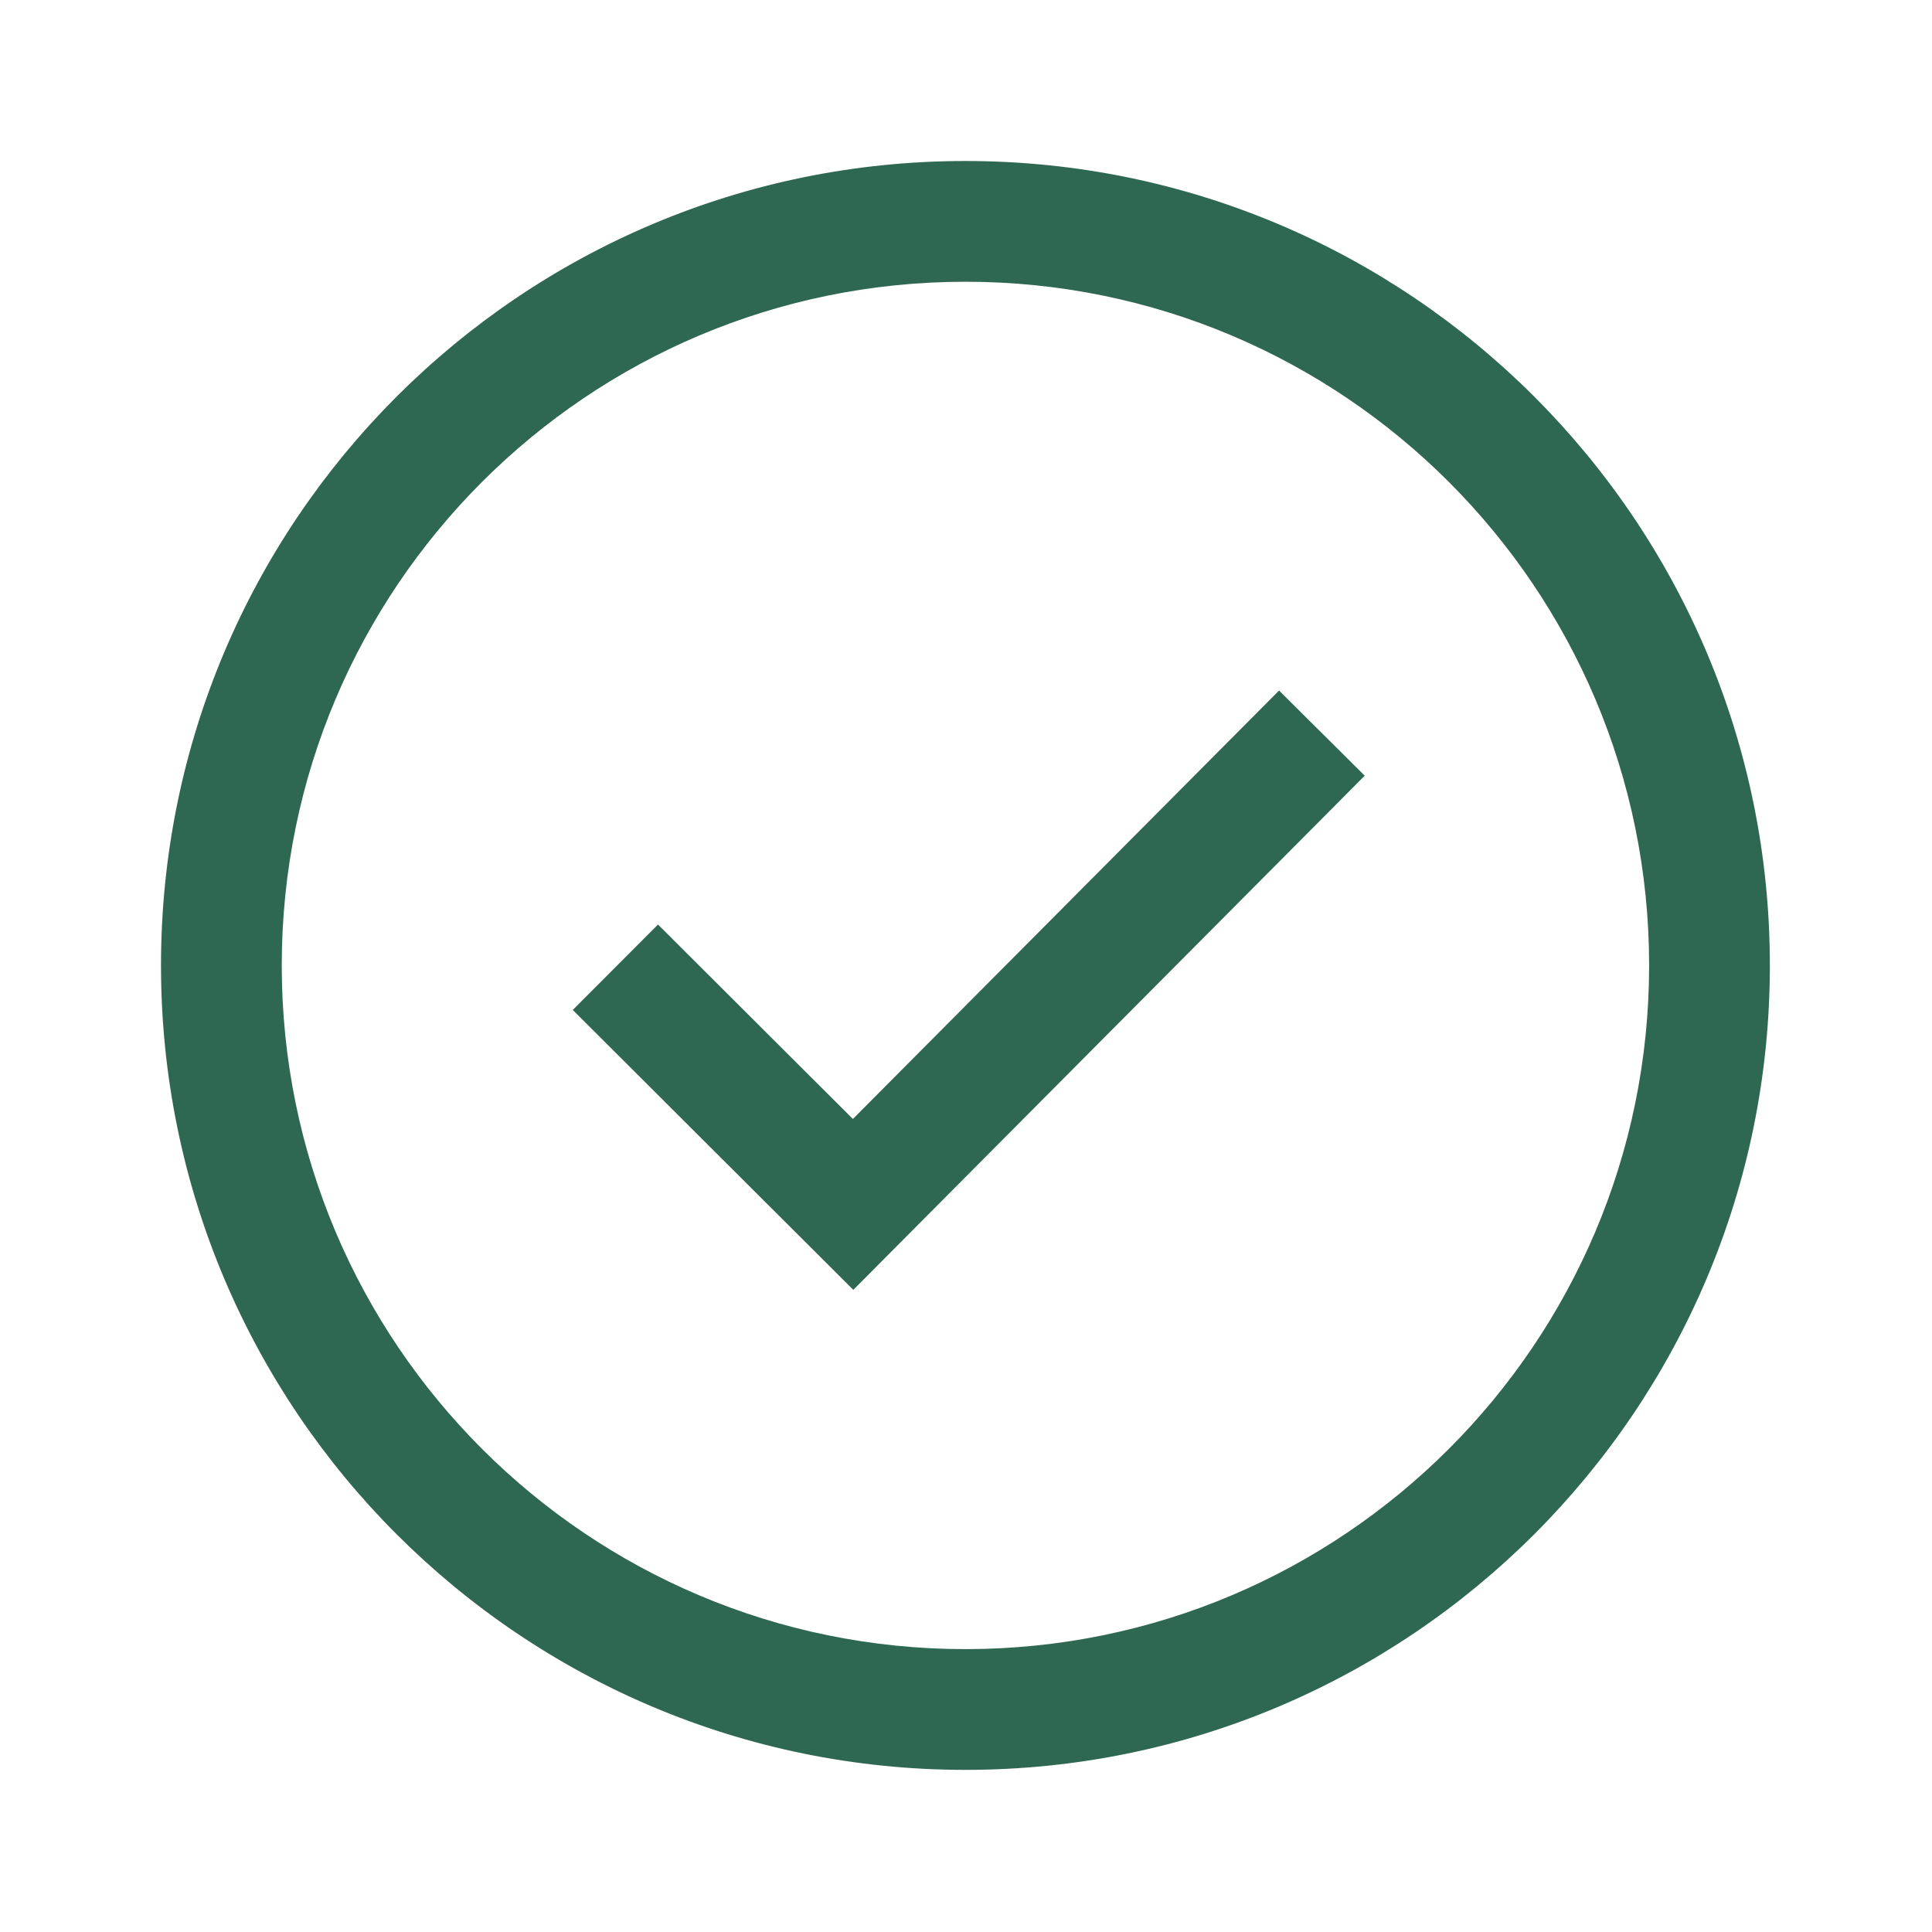
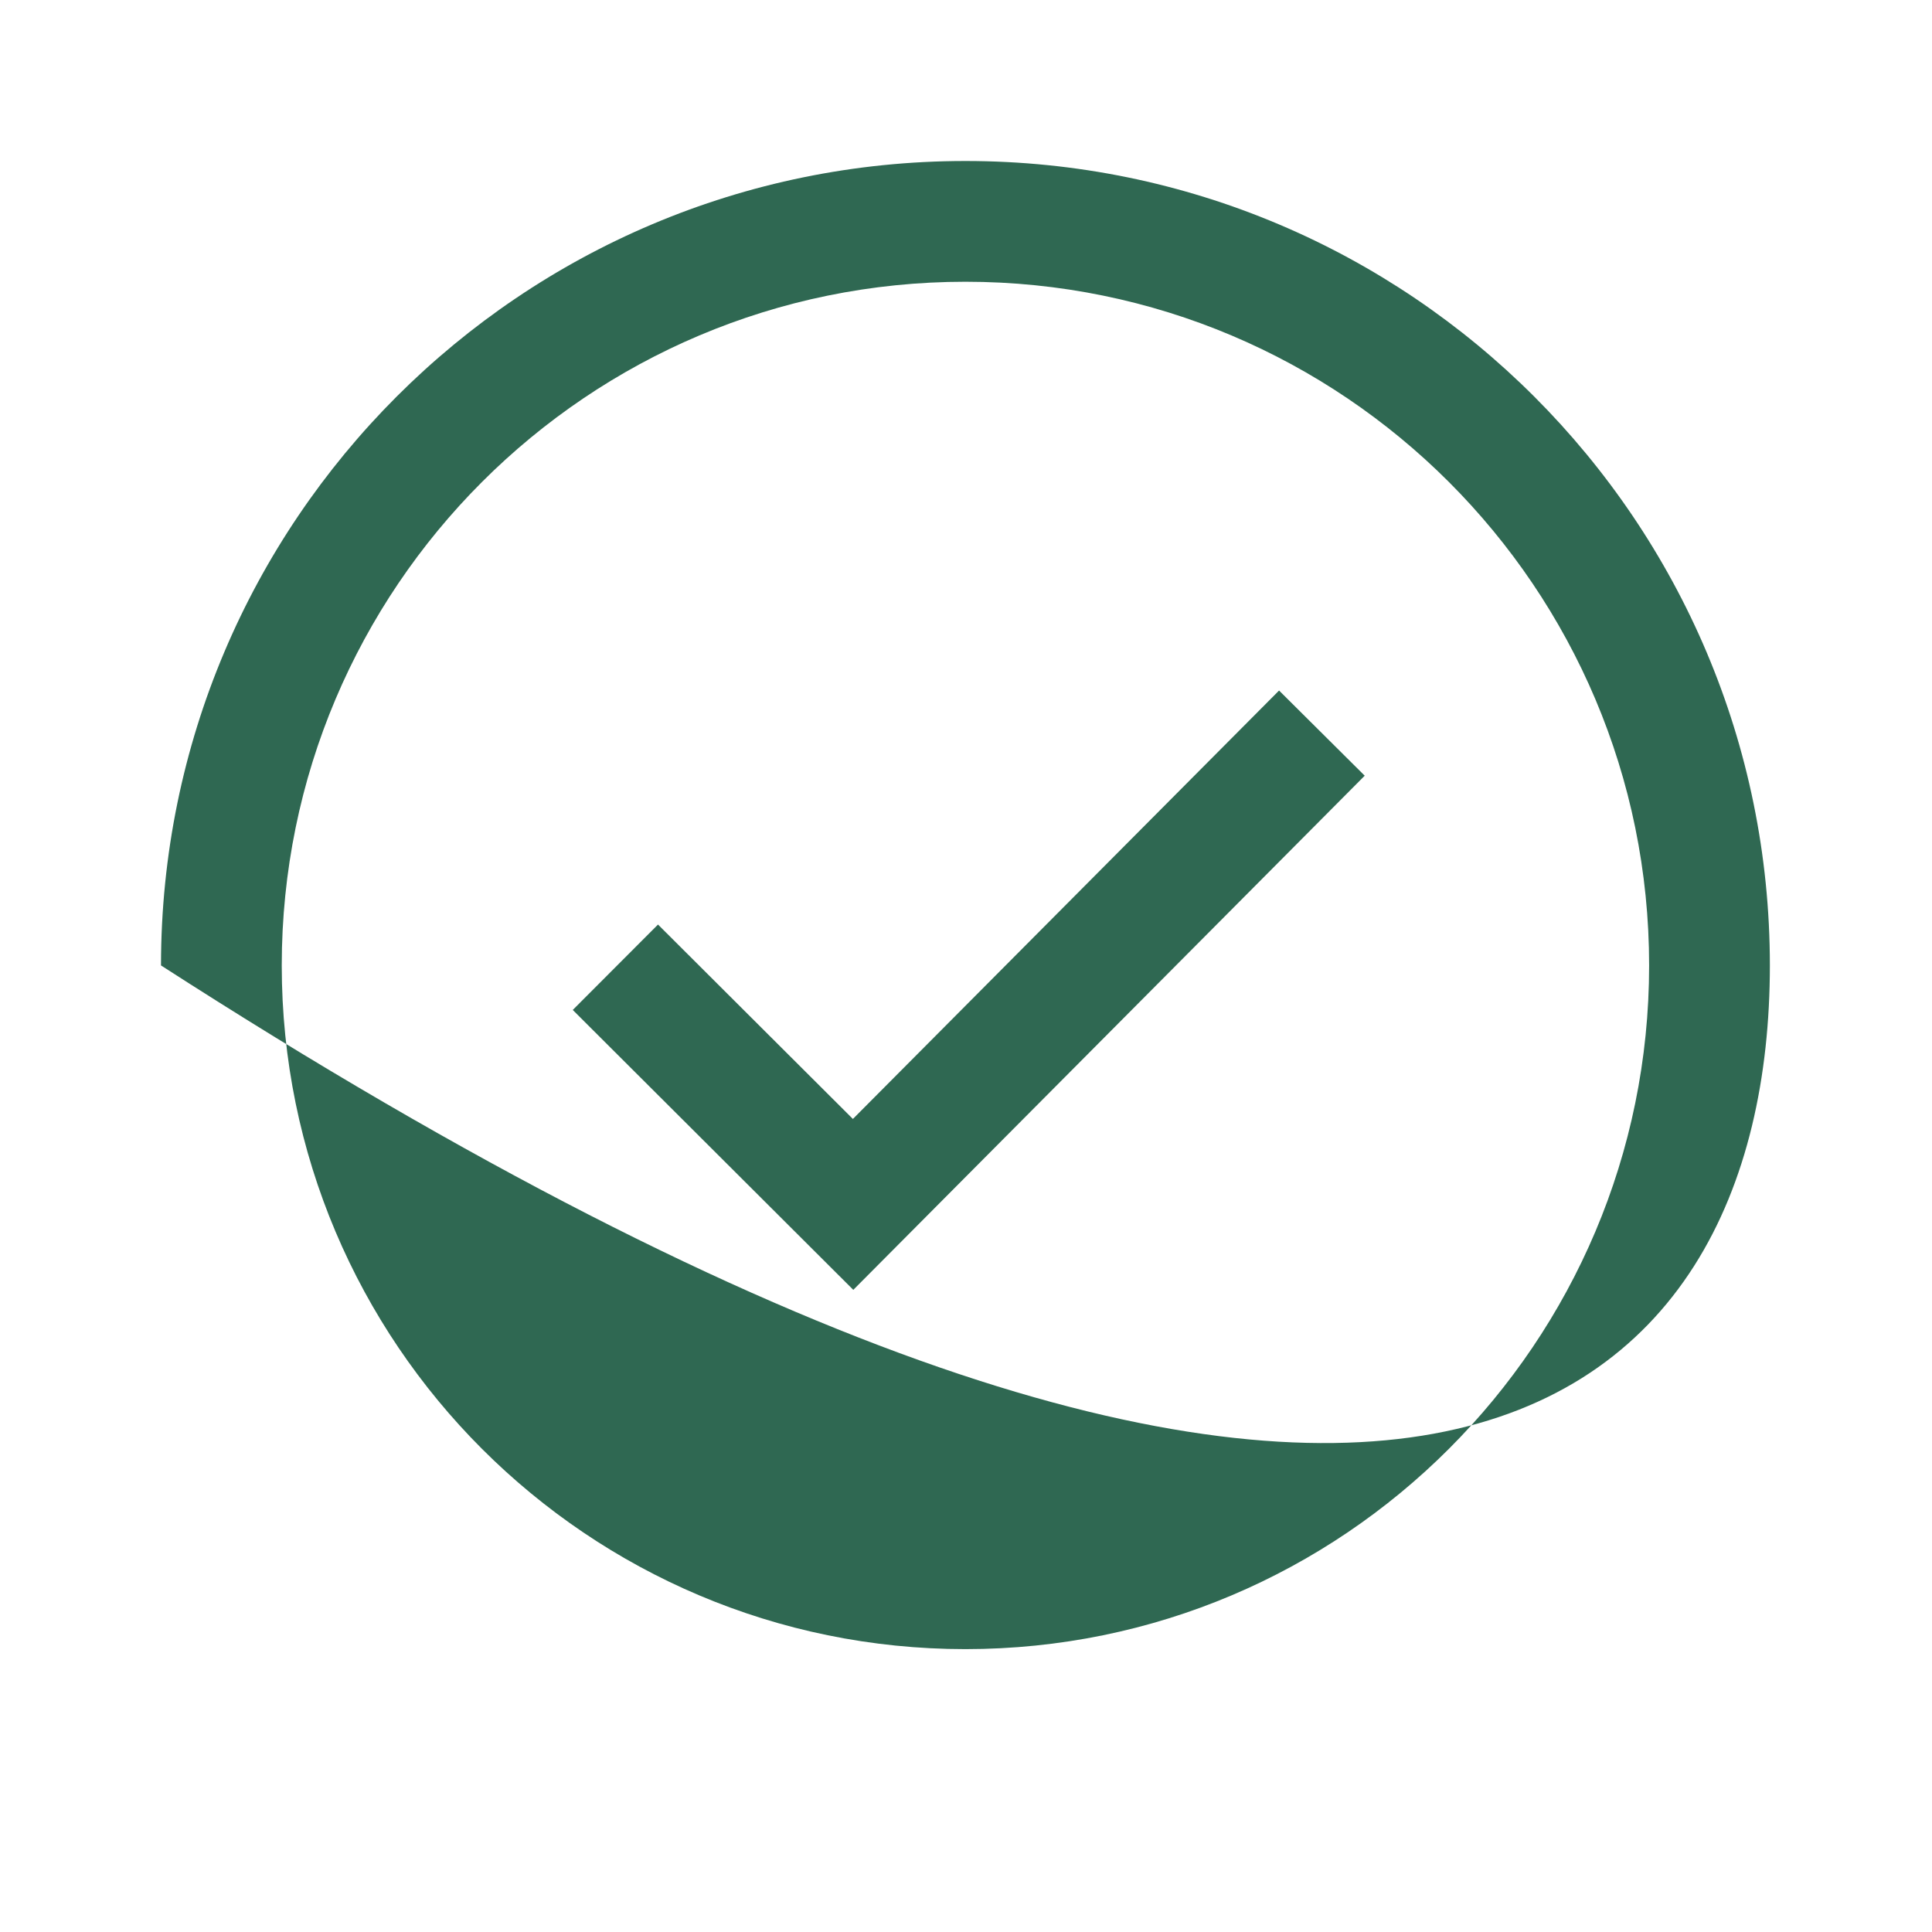
<svg xmlns="http://www.w3.org/2000/svg" width="24" height="24" viewBox="0 0 24 24" fill="none">
  <g id="Icon/Positive">
-     <path id="Vector" fill-rule="evenodd" clip-rule="evenodd" d="M3.5 11.993C3.5 7.302 7.302 3.5 11.993 3.5C16.684 3.5 20.486 7.302 20.486 11.993C20.486 16.683 16.684 20.486 11.993 20.486C7.302 20.486 3.5 16.683 3.5 11.993ZM11.993 2C6.474 2 2 6.474 2 11.993C2 17.512 6.474 21.986 11.993 21.986C17.512 21.986 21.986 17.512 21.986 11.993C21.986 6.474 17.512 2 11.993 2ZM10.6 16.023L16.953 9.636L15.889 8.578L10.595 13.9L8.174 11.485L7.115 12.546L10.6 16.023Z" fill="#2F6852" />
+     <path id="Vector" fill-rule="evenodd" clip-rule="evenodd" d="M3.5 11.993C3.5 7.302 7.302 3.5 11.993 3.5C16.684 3.5 20.486 7.302 20.486 11.993C20.486 16.683 16.684 20.486 11.993 20.486C7.302 20.486 3.5 16.683 3.5 11.993ZM11.993 2C6.474 2 2 6.474 2 11.993C17.512 21.986 21.986 17.512 21.986 11.993C21.986 6.474 17.512 2 11.993 2ZM10.6 16.023L16.953 9.636L15.889 8.578L10.595 13.9L8.174 11.485L7.115 12.546L10.6 16.023Z" fill="#2F6852" />
  </g>
</svg>